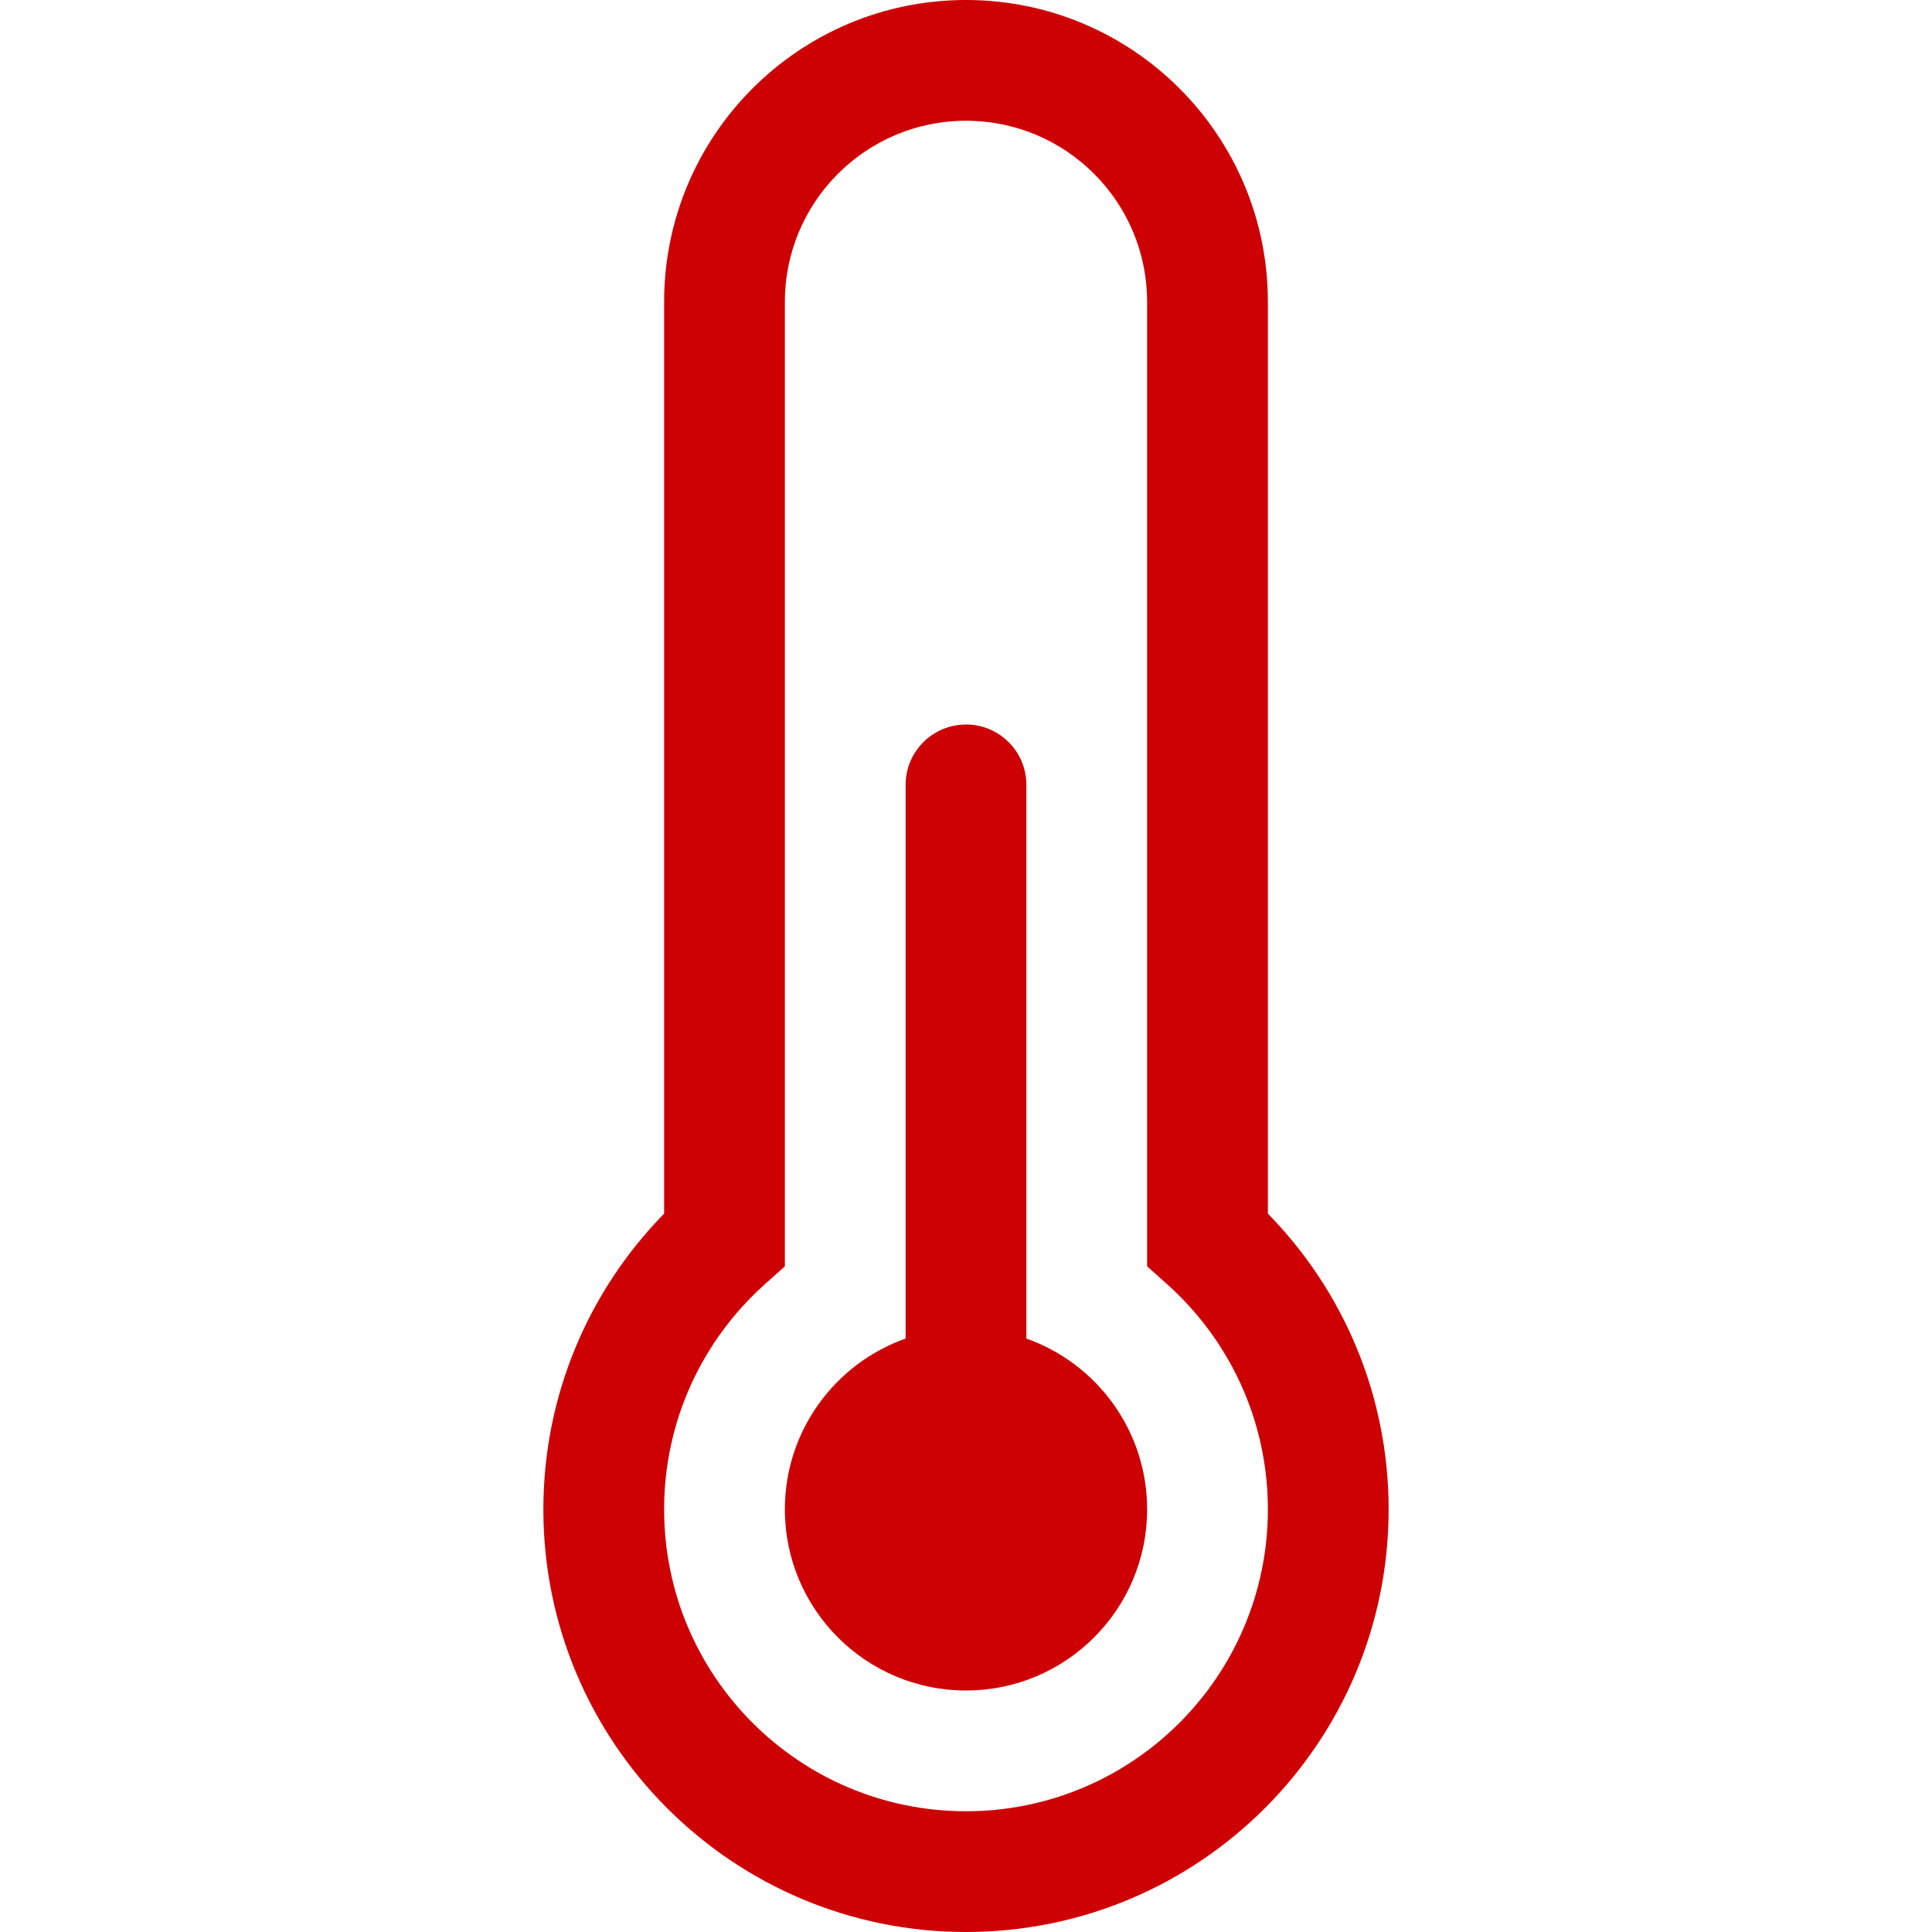
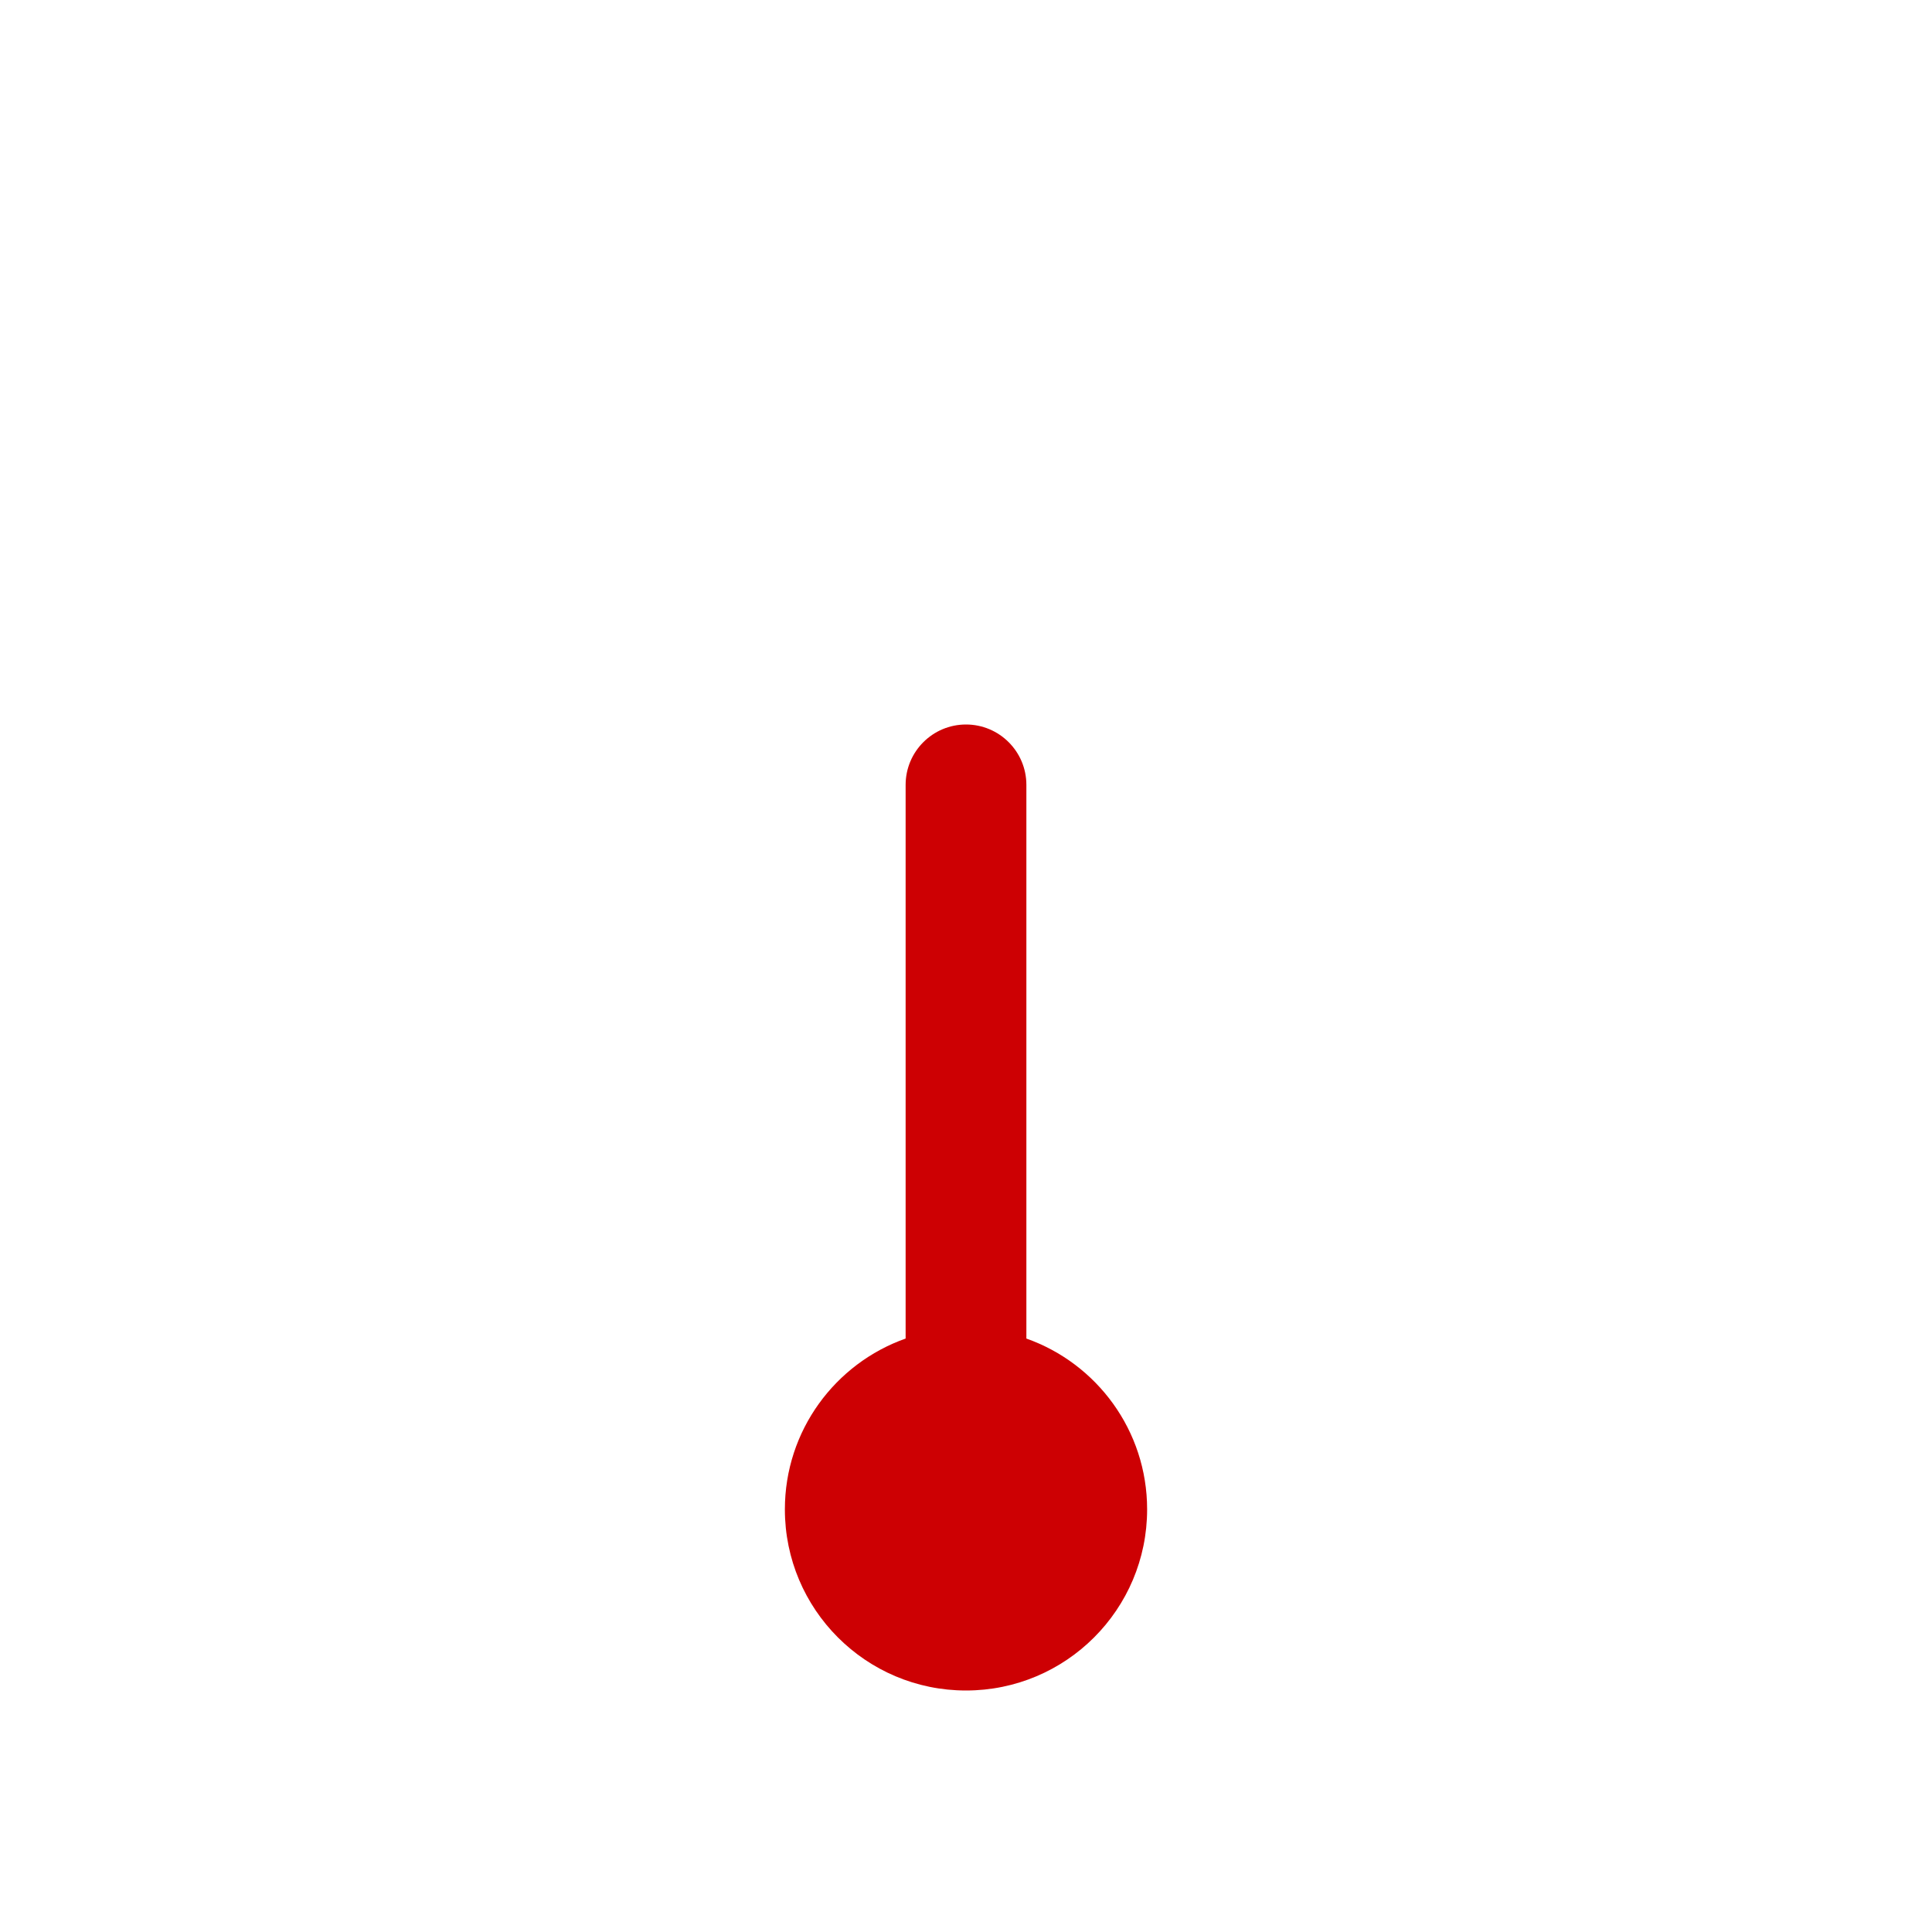
<svg xmlns="http://www.w3.org/2000/svg" width="48" height="48" viewBox="0 0 48 48" fill="none">
  <path d="M28.5 37.5C28.5 39.985 26.485 42 24 42C21.515 42 19.5 39.985 19.5 37.5C19.5 35.541 20.752 33.874 22.5 33.256V19.5C22.5 18.672 23.172 18 24 18C24.828 18 25.5 18.672 25.5 19.5V33.256C27.248 33.874 28.5 35.541 28.5 37.5Z" fill="#CD0003" />
-   <path d="M16.5 7.5C16.5 3.358 19.858 0 24 0C28.142 0 31.5 3.358 31.5 7.5V30.152C33.354 32.044 34.5 34.639 34.5 37.5C34.5 43.299 29.799 48 24 48C18.201 48 13.5 43.299 13.5 37.5C13.5 34.639 14.646 32.044 16.5 30.152V7.5ZM24 3C21.515 3 19.5 5.015 19.5 7.5V31.462L19 31.909C17.464 33.285 16.5 35.279 16.5 37.5C16.5 41.642 19.858 45 24 45C28.142 45 31.5 41.642 31.5 37.5C31.5 35.279 30.536 33.285 29 31.909L28.5 31.462V7.5C28.5 5.015 26.485 3 24 3Z" fill="#CD0003" />
</svg>